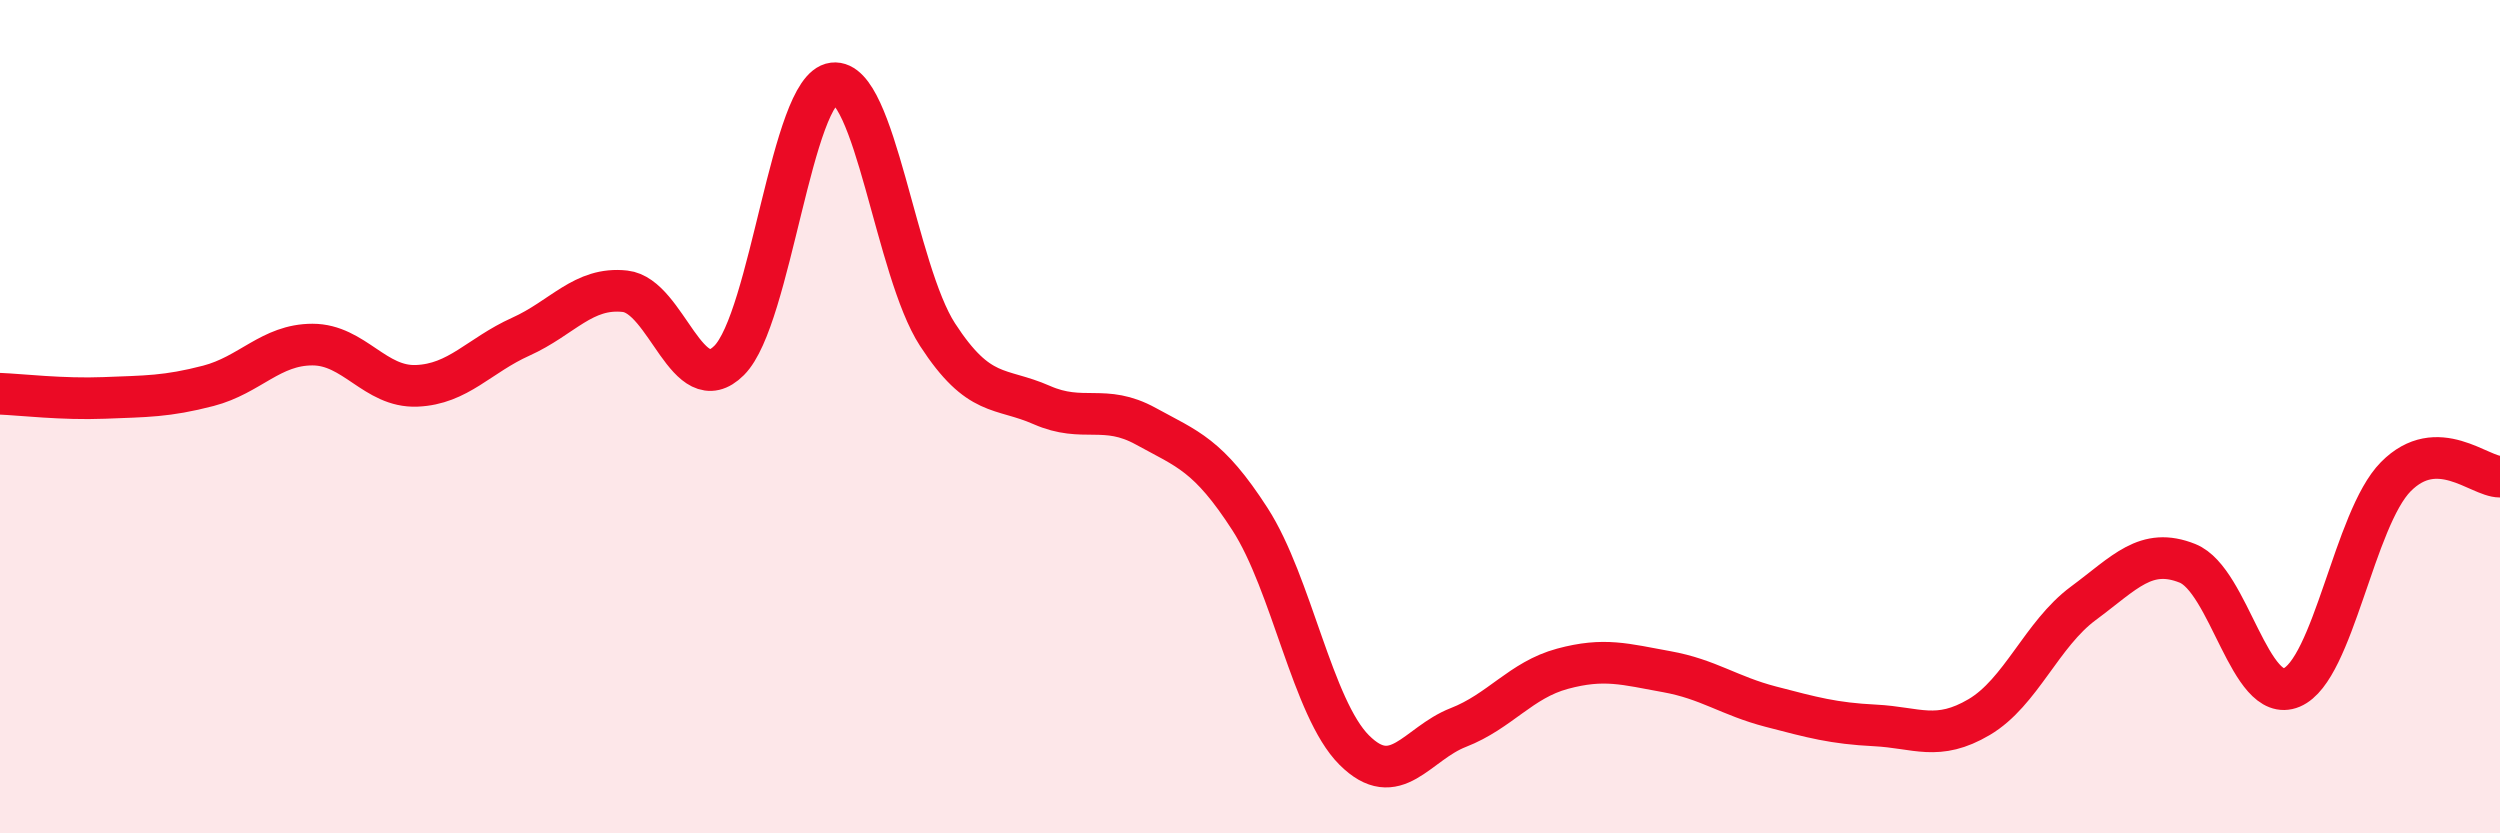
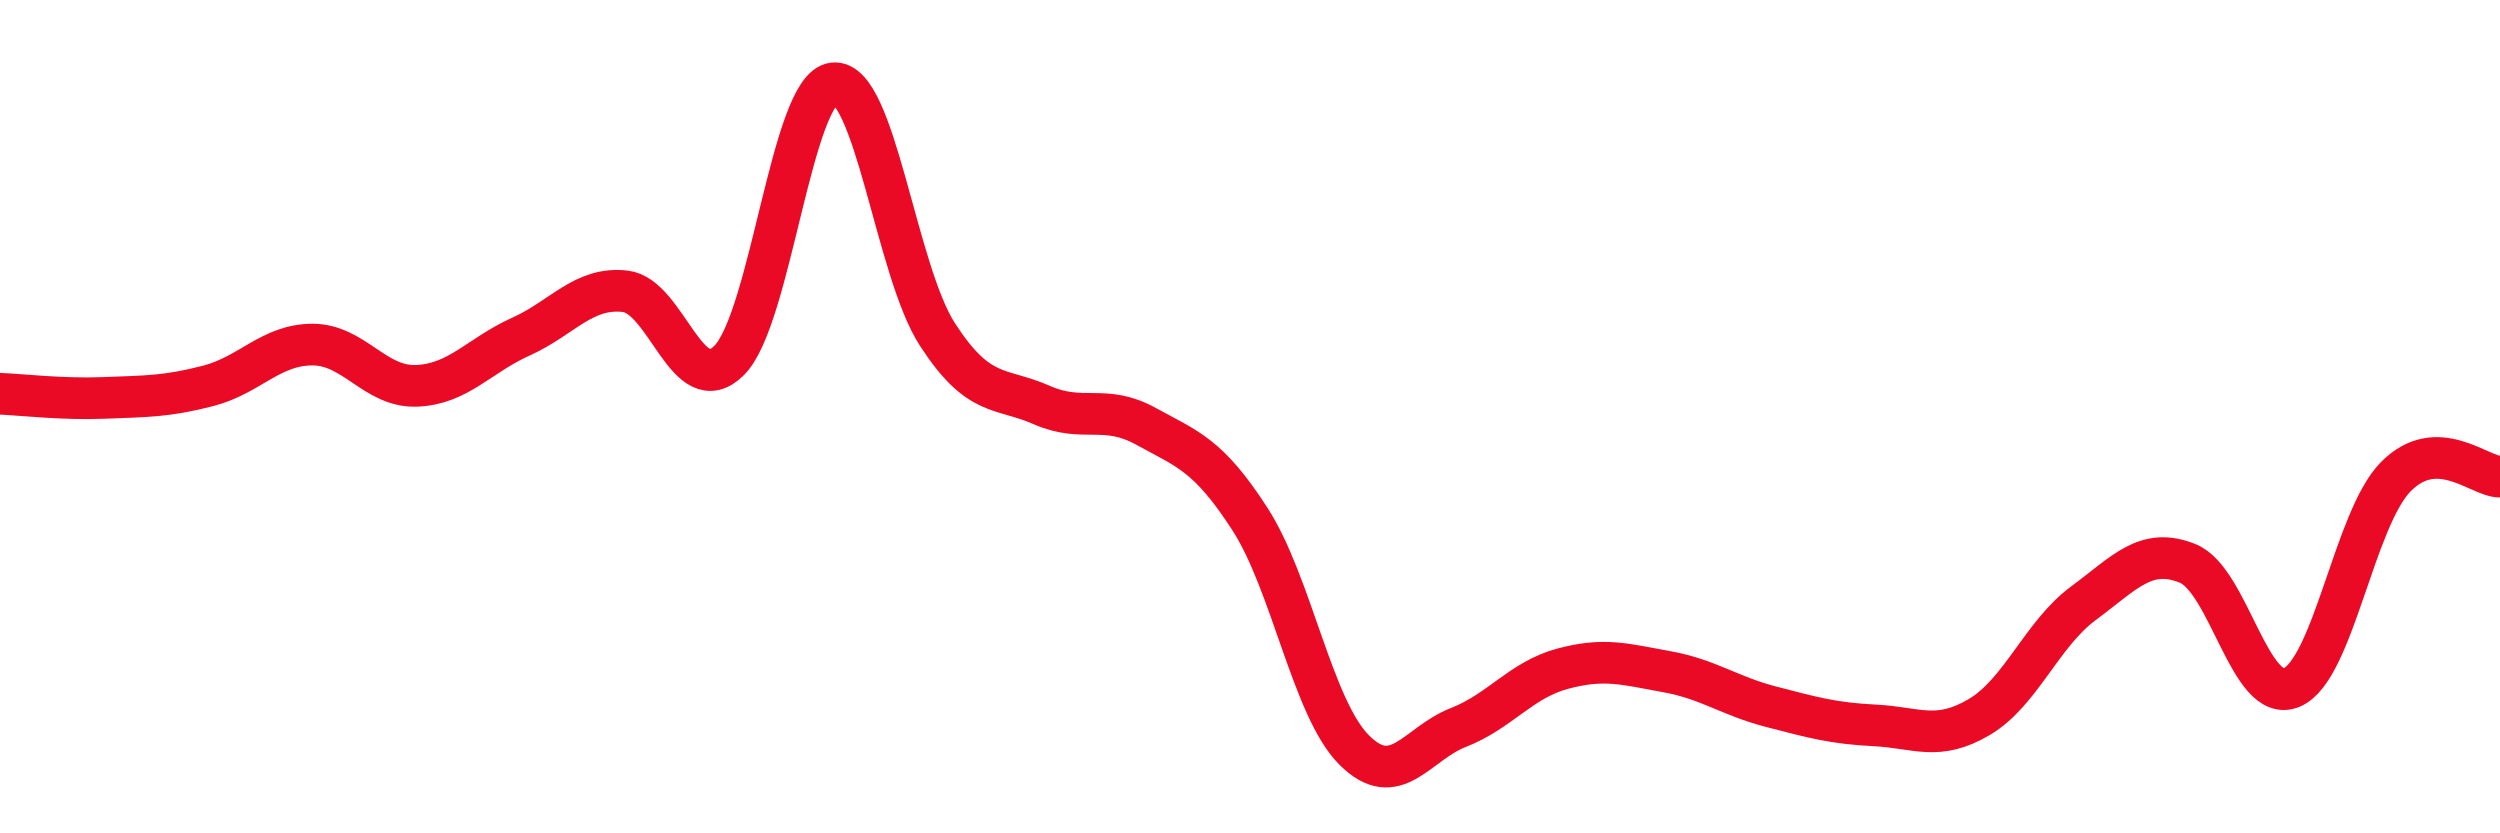
<svg xmlns="http://www.w3.org/2000/svg" width="60" height="20" viewBox="0 0 60 20">
-   <path d="M 0,9.45 C 0.5,9.47 1.5,9.59 2.5,9.55 C 3.5,9.51 4,9.52 5,9.26 C 6,9 6.5,8.27 7.5,8.27 C 8.5,8.27 9,9.3 10,9.26 C 11,9.22 11.5,8.53 12.5,8.08 C 13.5,7.63 14,6.88 15,6.99 C 16,7.1 16.5,9.65 17.5,8.65 C 18.5,7.65 19,2.12 20,2 C 21,1.88 21.5,6.49 22.5,8.03 C 23.5,9.57 24,9.28 25,9.72 C 26,10.16 26.5,9.68 27.5,10.23 C 28.5,10.78 29,10.91 30,12.46 C 31,14.01 31.5,17 32.5,18 C 33.5,19 34,17.85 35,17.46 C 36,17.07 36.5,16.32 37.5,16.05 C 38.5,15.78 39,15.94 40,16.12 C 41,16.3 41.5,16.7 42.5,16.96 C 43.5,17.22 44,17.36 45,17.41 C 46,17.46 46.5,17.8 47.5,17.21 C 48.5,16.62 49,15.22 50,14.48 C 51,13.74 51.5,13.12 52.5,13.52 C 53.5,13.92 54,16.92 55,16.5 C 56,16.08 56.5,12.45 57.5,11.44 C 58.5,10.43 59.5,11.44 60,11.44L60 20L0 20Z" fill="#EB0A25" opacity="0.1" stroke-linecap="round" stroke-linejoin="round" />
  <path d="M 0,9.45 C 0.5,9.47 1.5,9.59 2.5,9.55 C 3.5,9.51 4,9.52 5,9.26 C 6,9 6.5,8.27 7.5,8.27 C 8.5,8.27 9,9.3 10,9.26 C 11,9.22 11.5,8.53 12.5,8.08 C 13.5,7.63 14,6.88 15,6.99 C 16,7.1 16.5,9.65 17.5,8.65 C 18.5,7.65 19,2.12 20,2 C 21,1.88 21.5,6.49 22.5,8.03 C 23.5,9.57 24,9.28 25,9.72 C 26,10.16 26.5,9.68 27.5,10.23 C 28.5,10.78 29,10.91 30,12.46 C 31,14.01 31.5,17 32.5,18 C 33.5,19 34,17.85 35,17.46 C 36,17.07 36.5,16.32 37.5,16.05 C 38.5,15.78 39,15.94 40,16.12 C 41,16.3 41.5,16.7 42.5,16.96 C 43.5,17.22 44,17.36 45,17.41 C 46,17.46 46.5,17.8 47.5,17.21 C 48.5,16.62 49,15.22 50,14.48 C 51,13.74 51.5,13.12 52.5,13.52 C 53.5,13.92 54,16.92 55,16.5 C 56,16.08 56.5,12.45 57.5,11.44 C 58.5,10.43 59.5,11.44 60,11.44" stroke="#EB0A25" stroke-width="1" fill="none" stroke-linecap="round" stroke-linejoin="round" />
</svg>